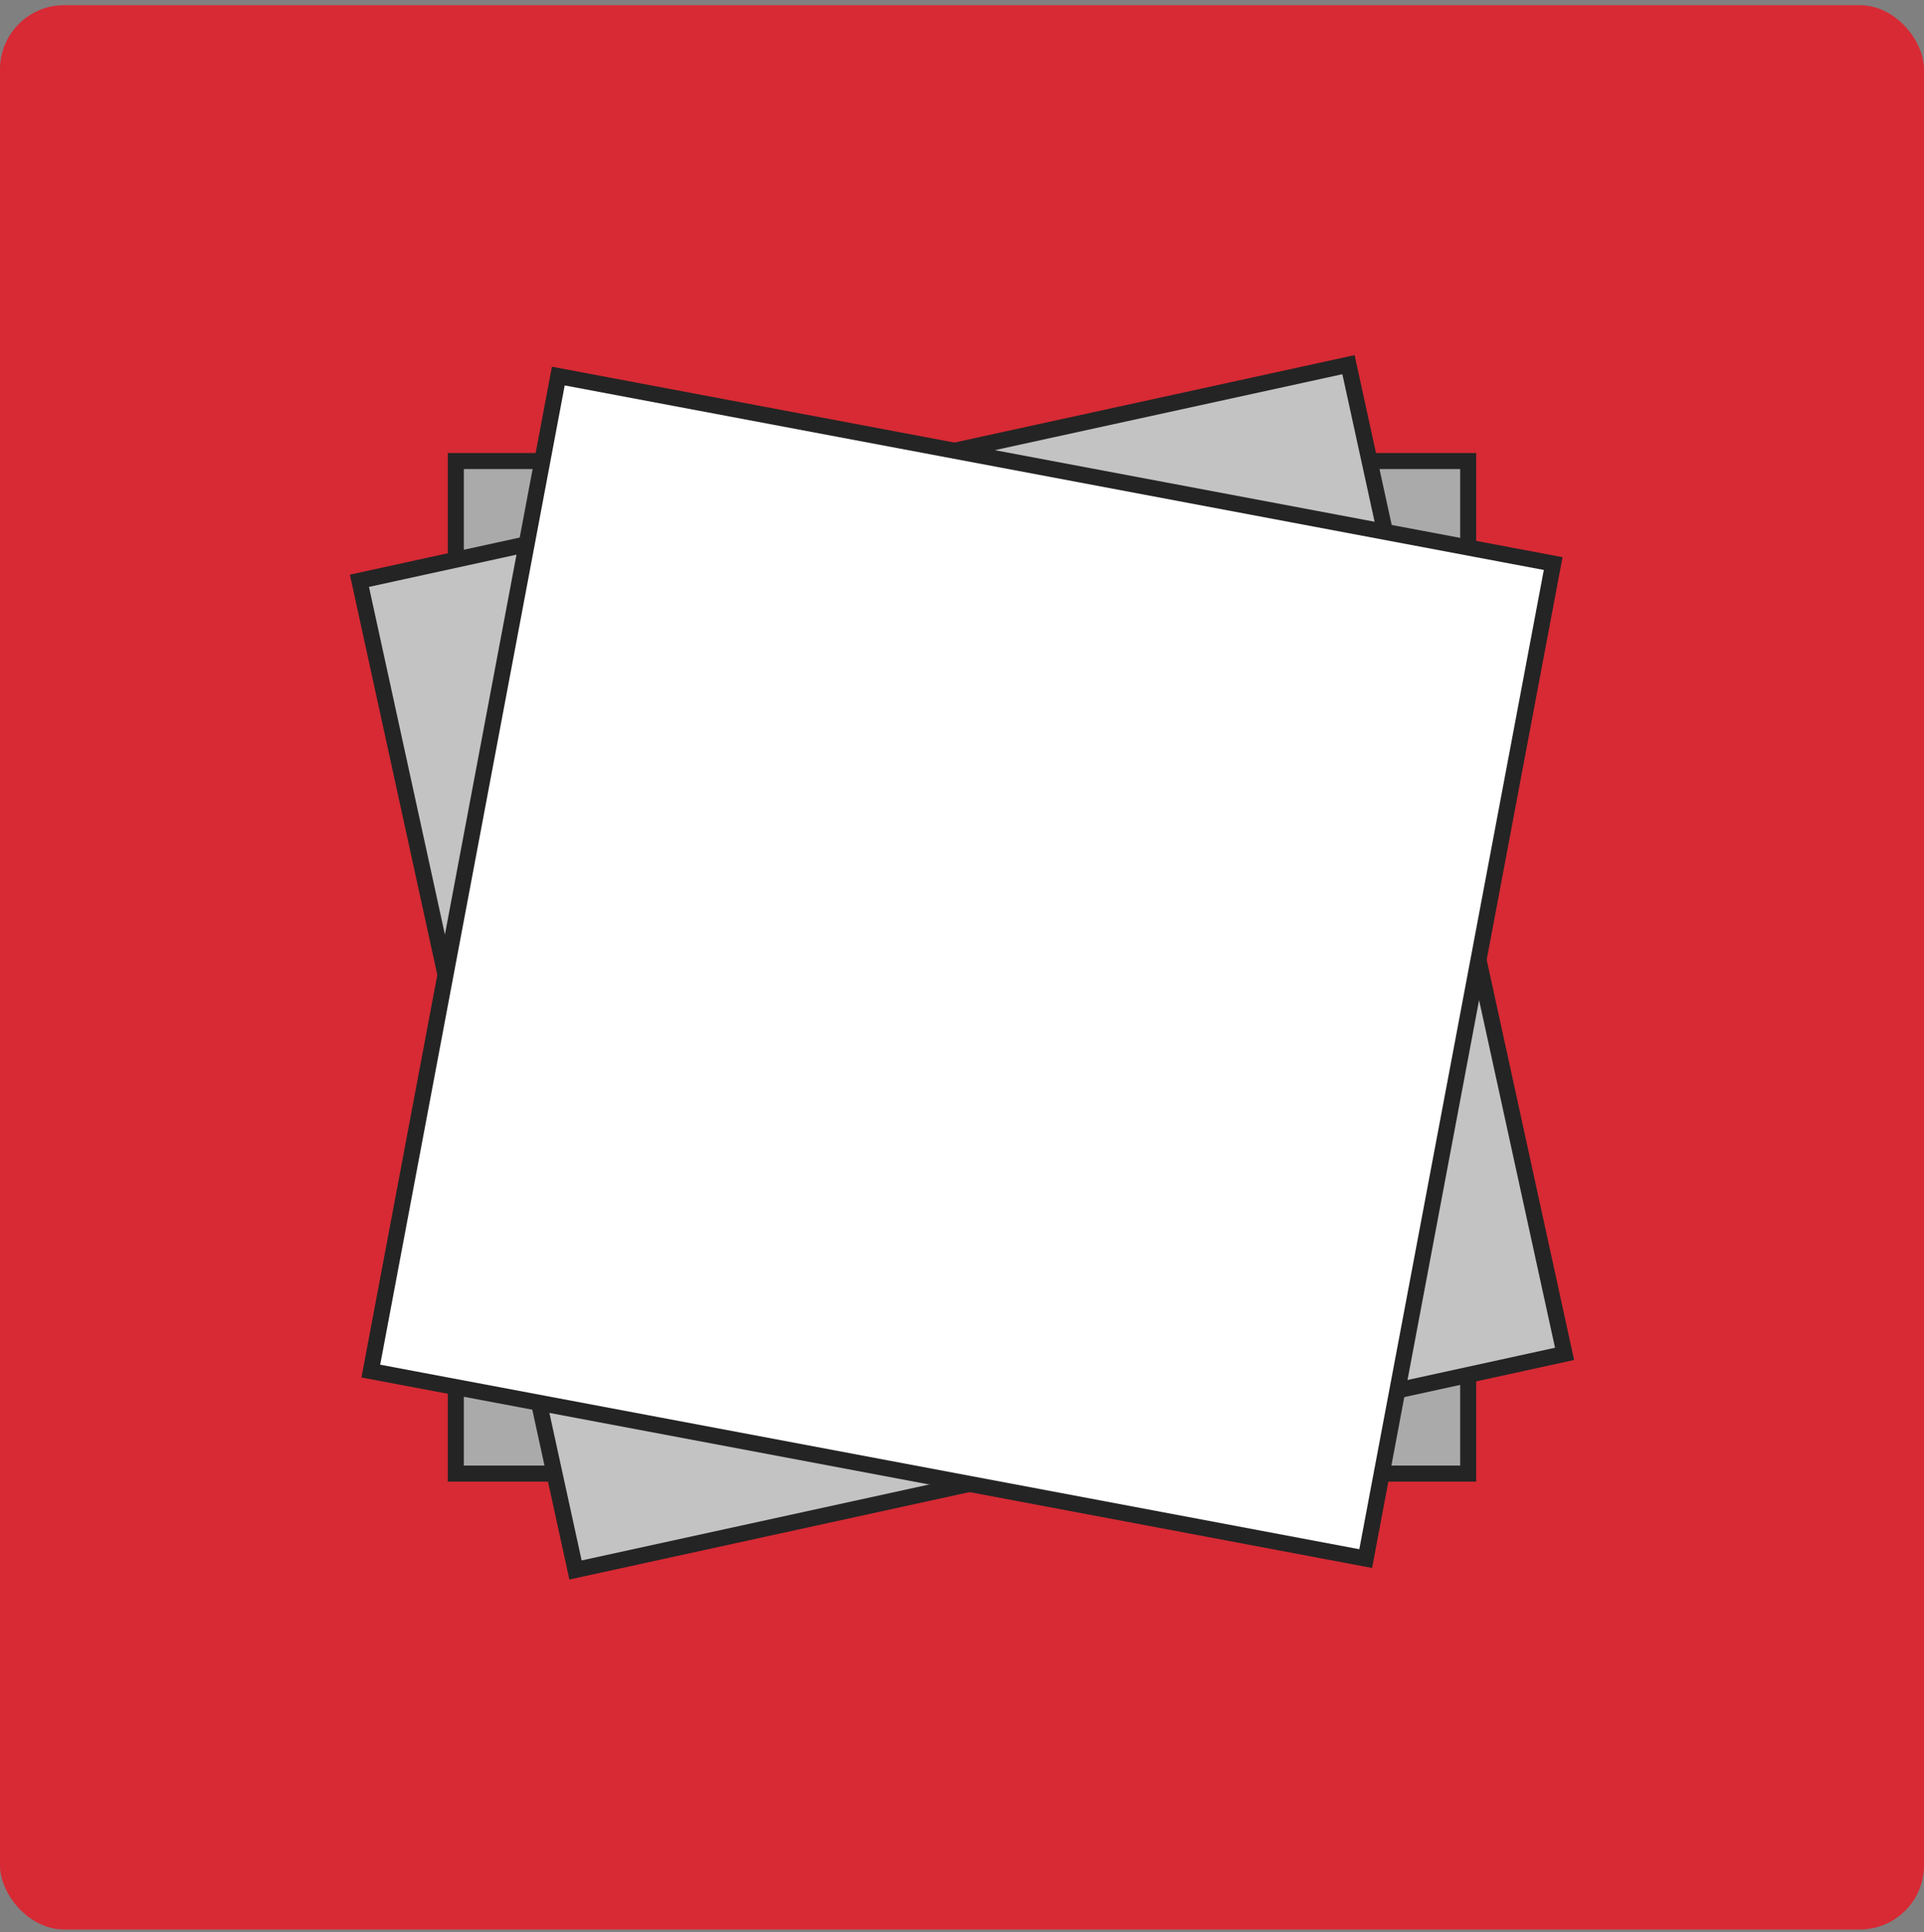
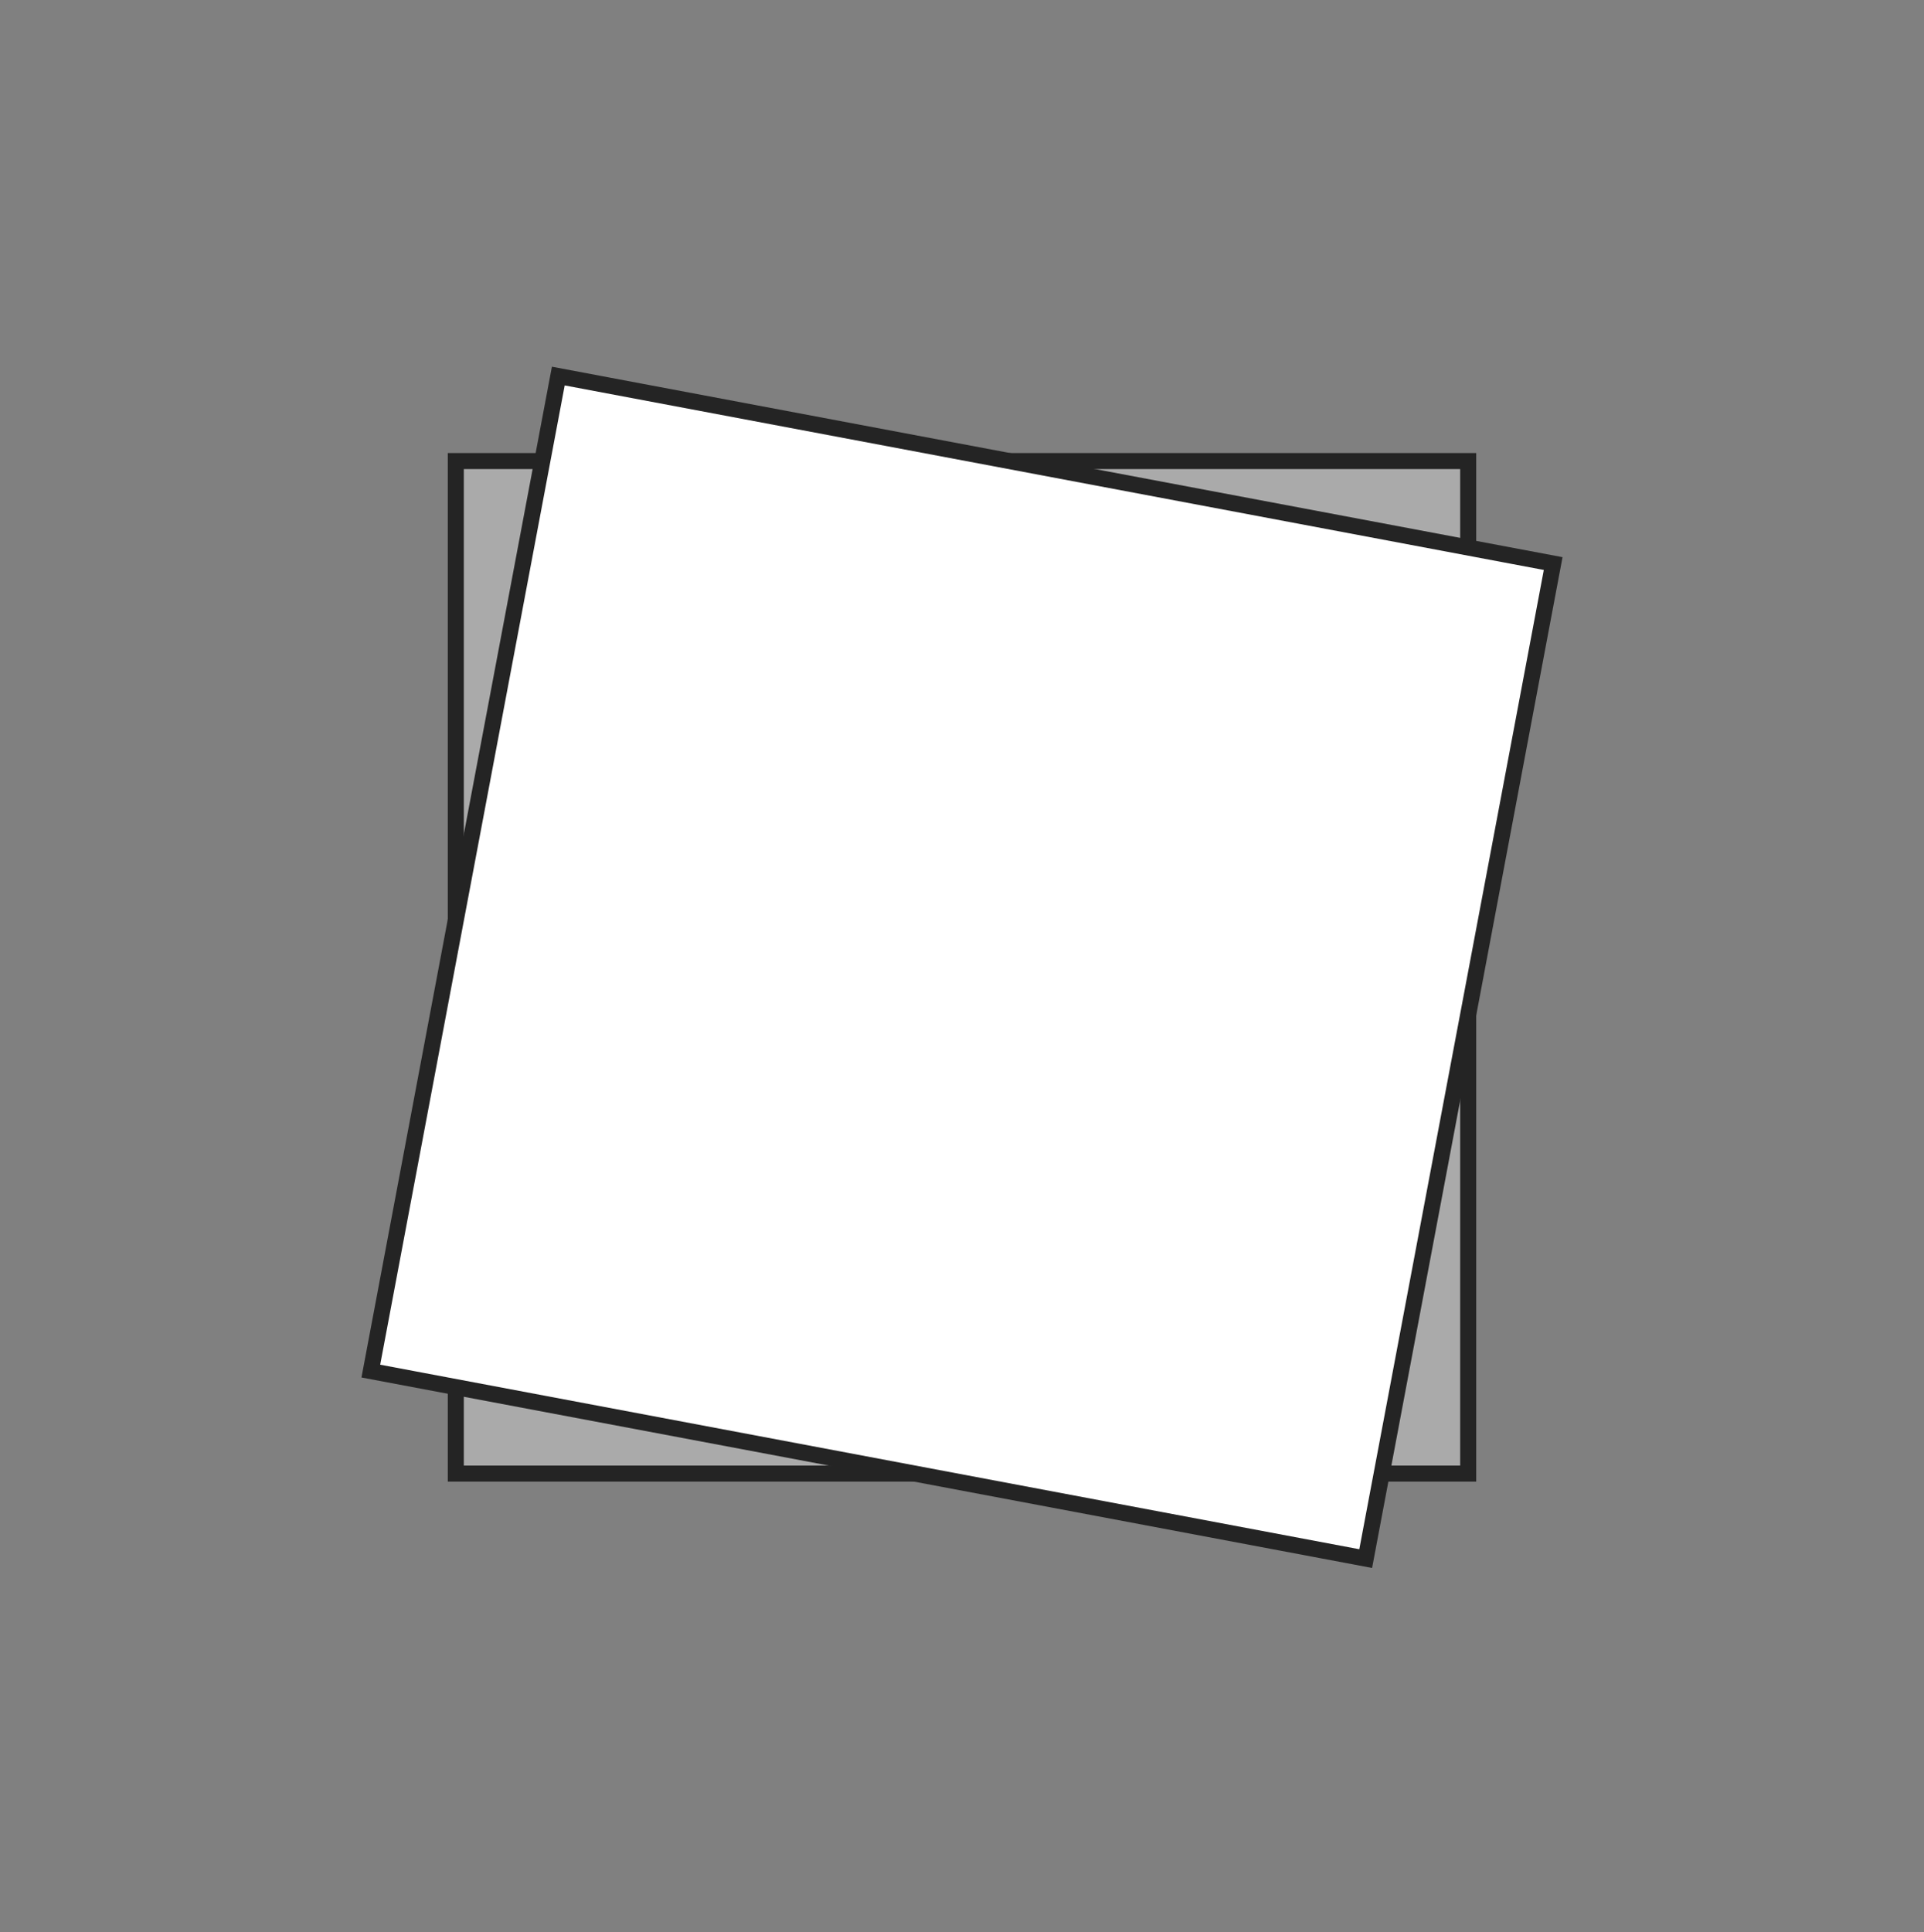
<svg xmlns="http://www.w3.org/2000/svg" width="240" height="241" viewBox="0 0 240 241" fill="none">
  <rect x="0" y="0" width="240" height="241" fill="#808080" stroke="none" />
-   <rect y="0.646" width="240" height="240" rx="8" fill="#D72A34" />
  <rect x="56.857" y="57.503" width="126.285" height="126.285" fill="#AAAAAA" stroke="#242424" stroke-width="2" />
-   <rect x="44.835" y="72.435" width="126.285" height="126.285" transform="rotate(-12.324 44.835 72.435)" fill="#C3C3C3" stroke="#242424" stroke-width="2" />
  <rect x="69.643" y="46.902" width="126.285" height="126.285" transform="rotate(10.672 69.643 46.902)" fill="white" stroke="#242424" stroke-width="2" />
</svg>